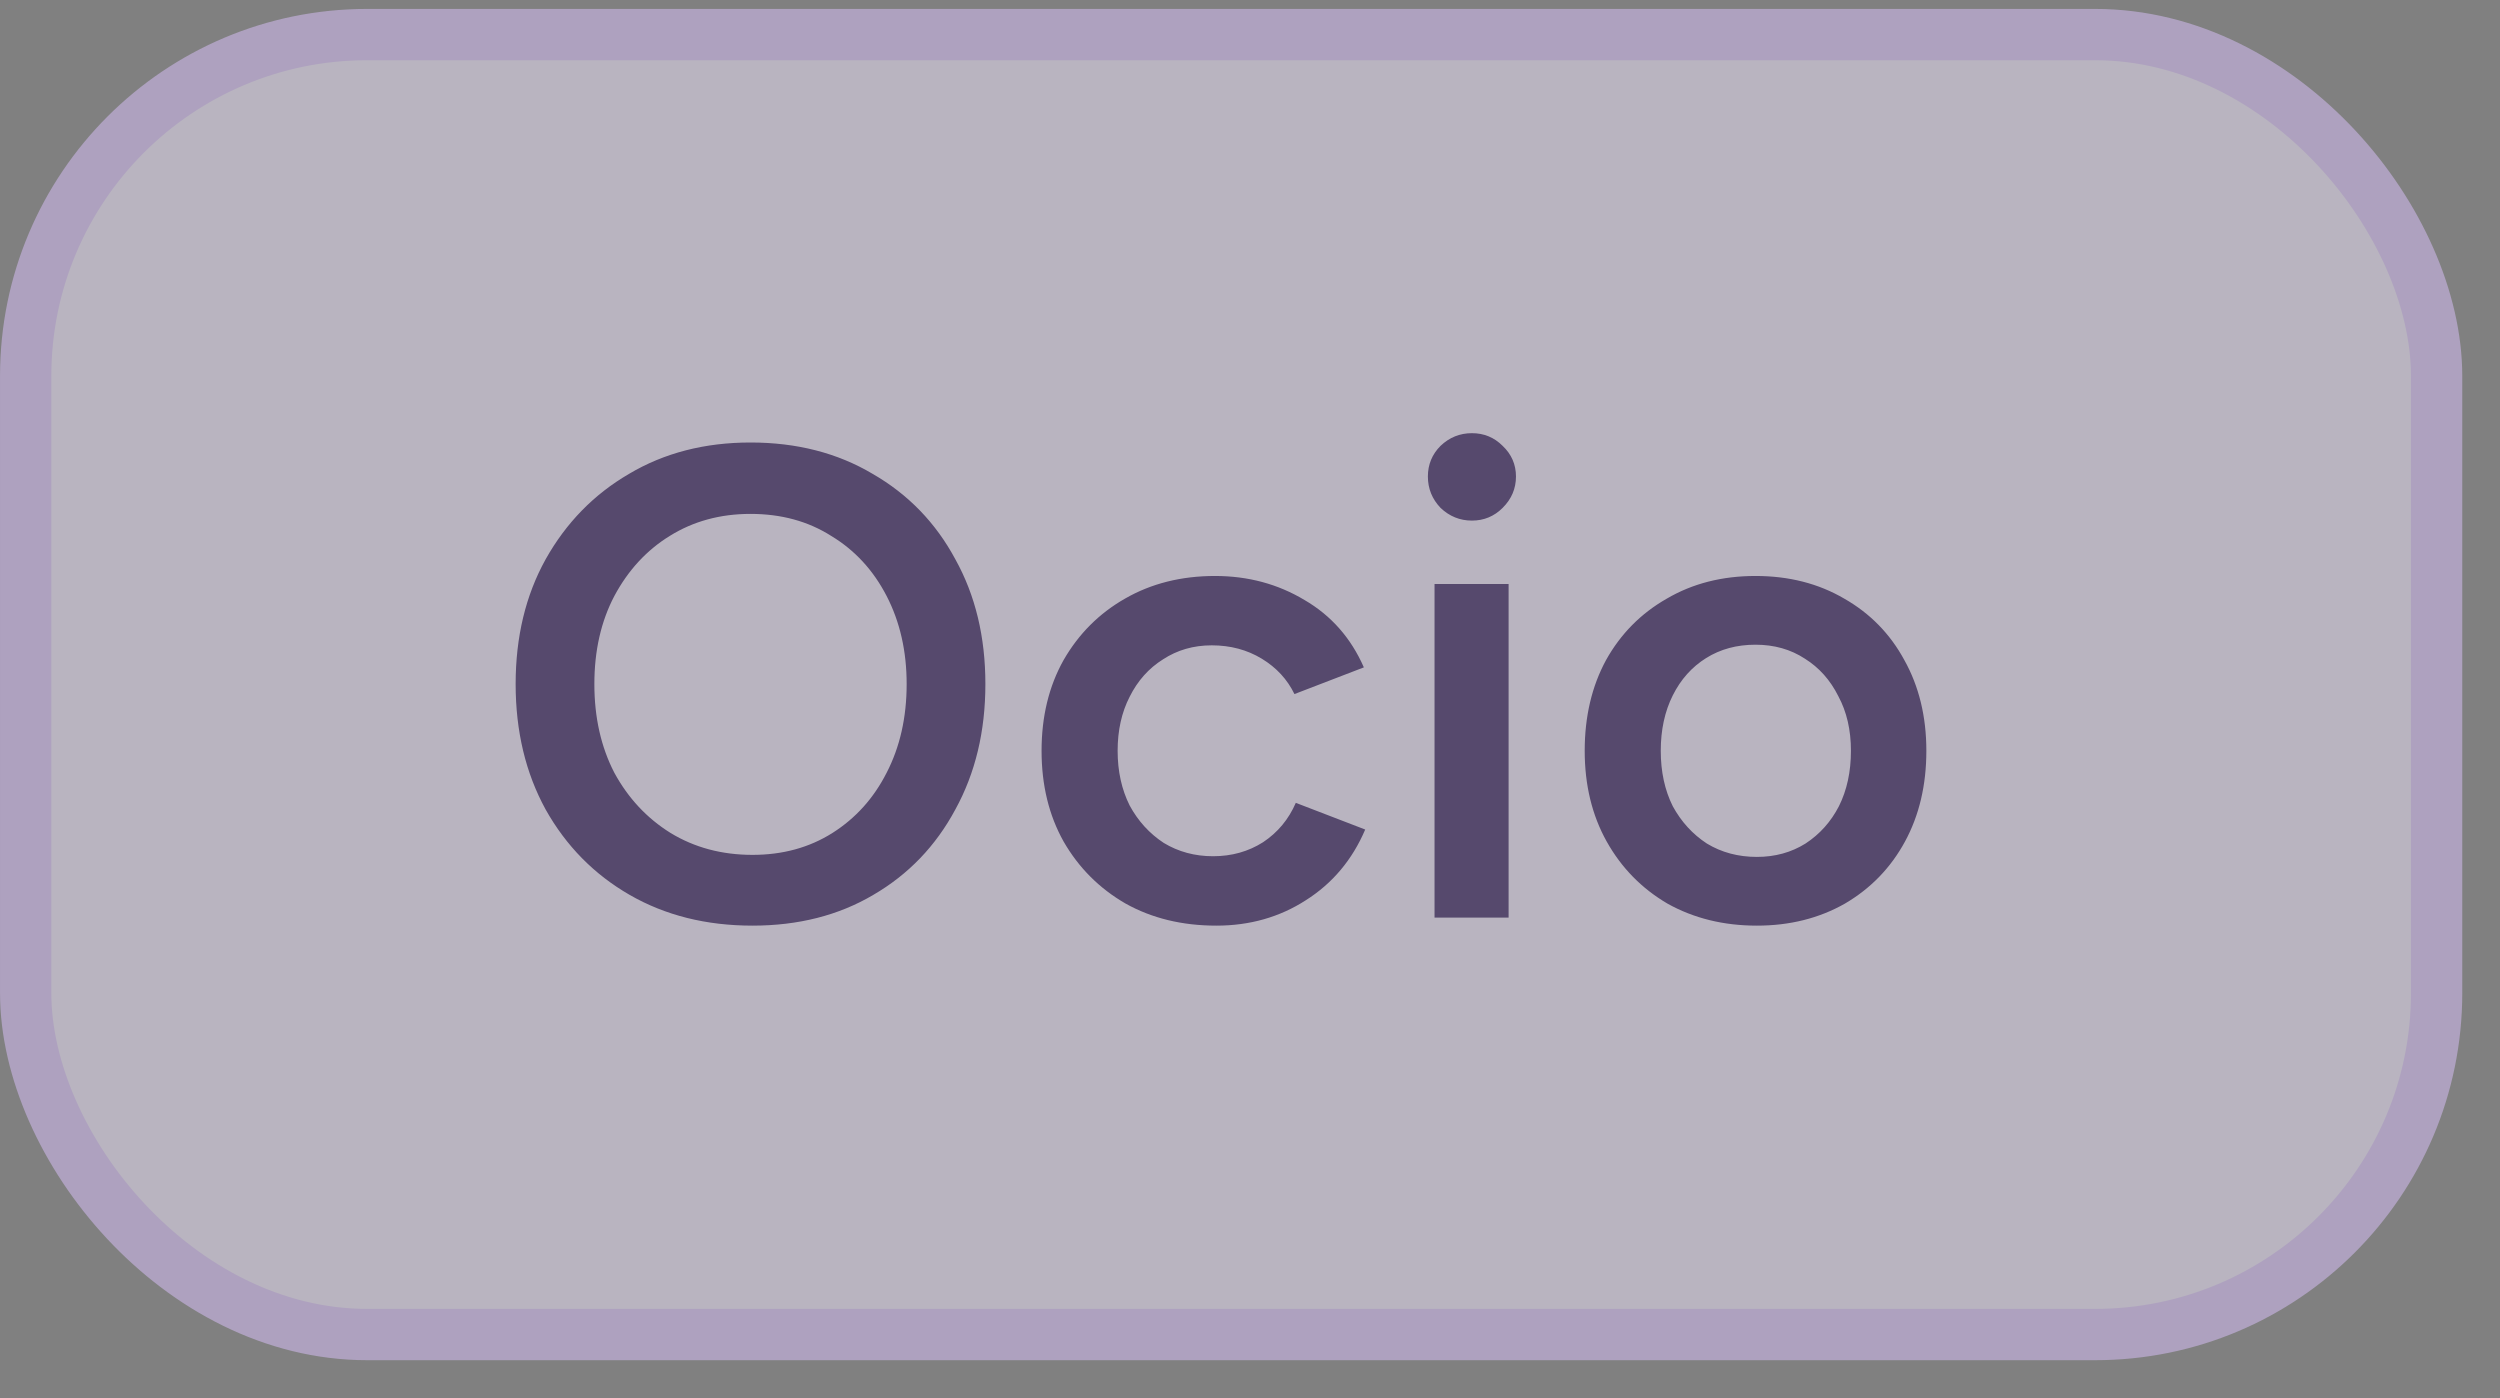
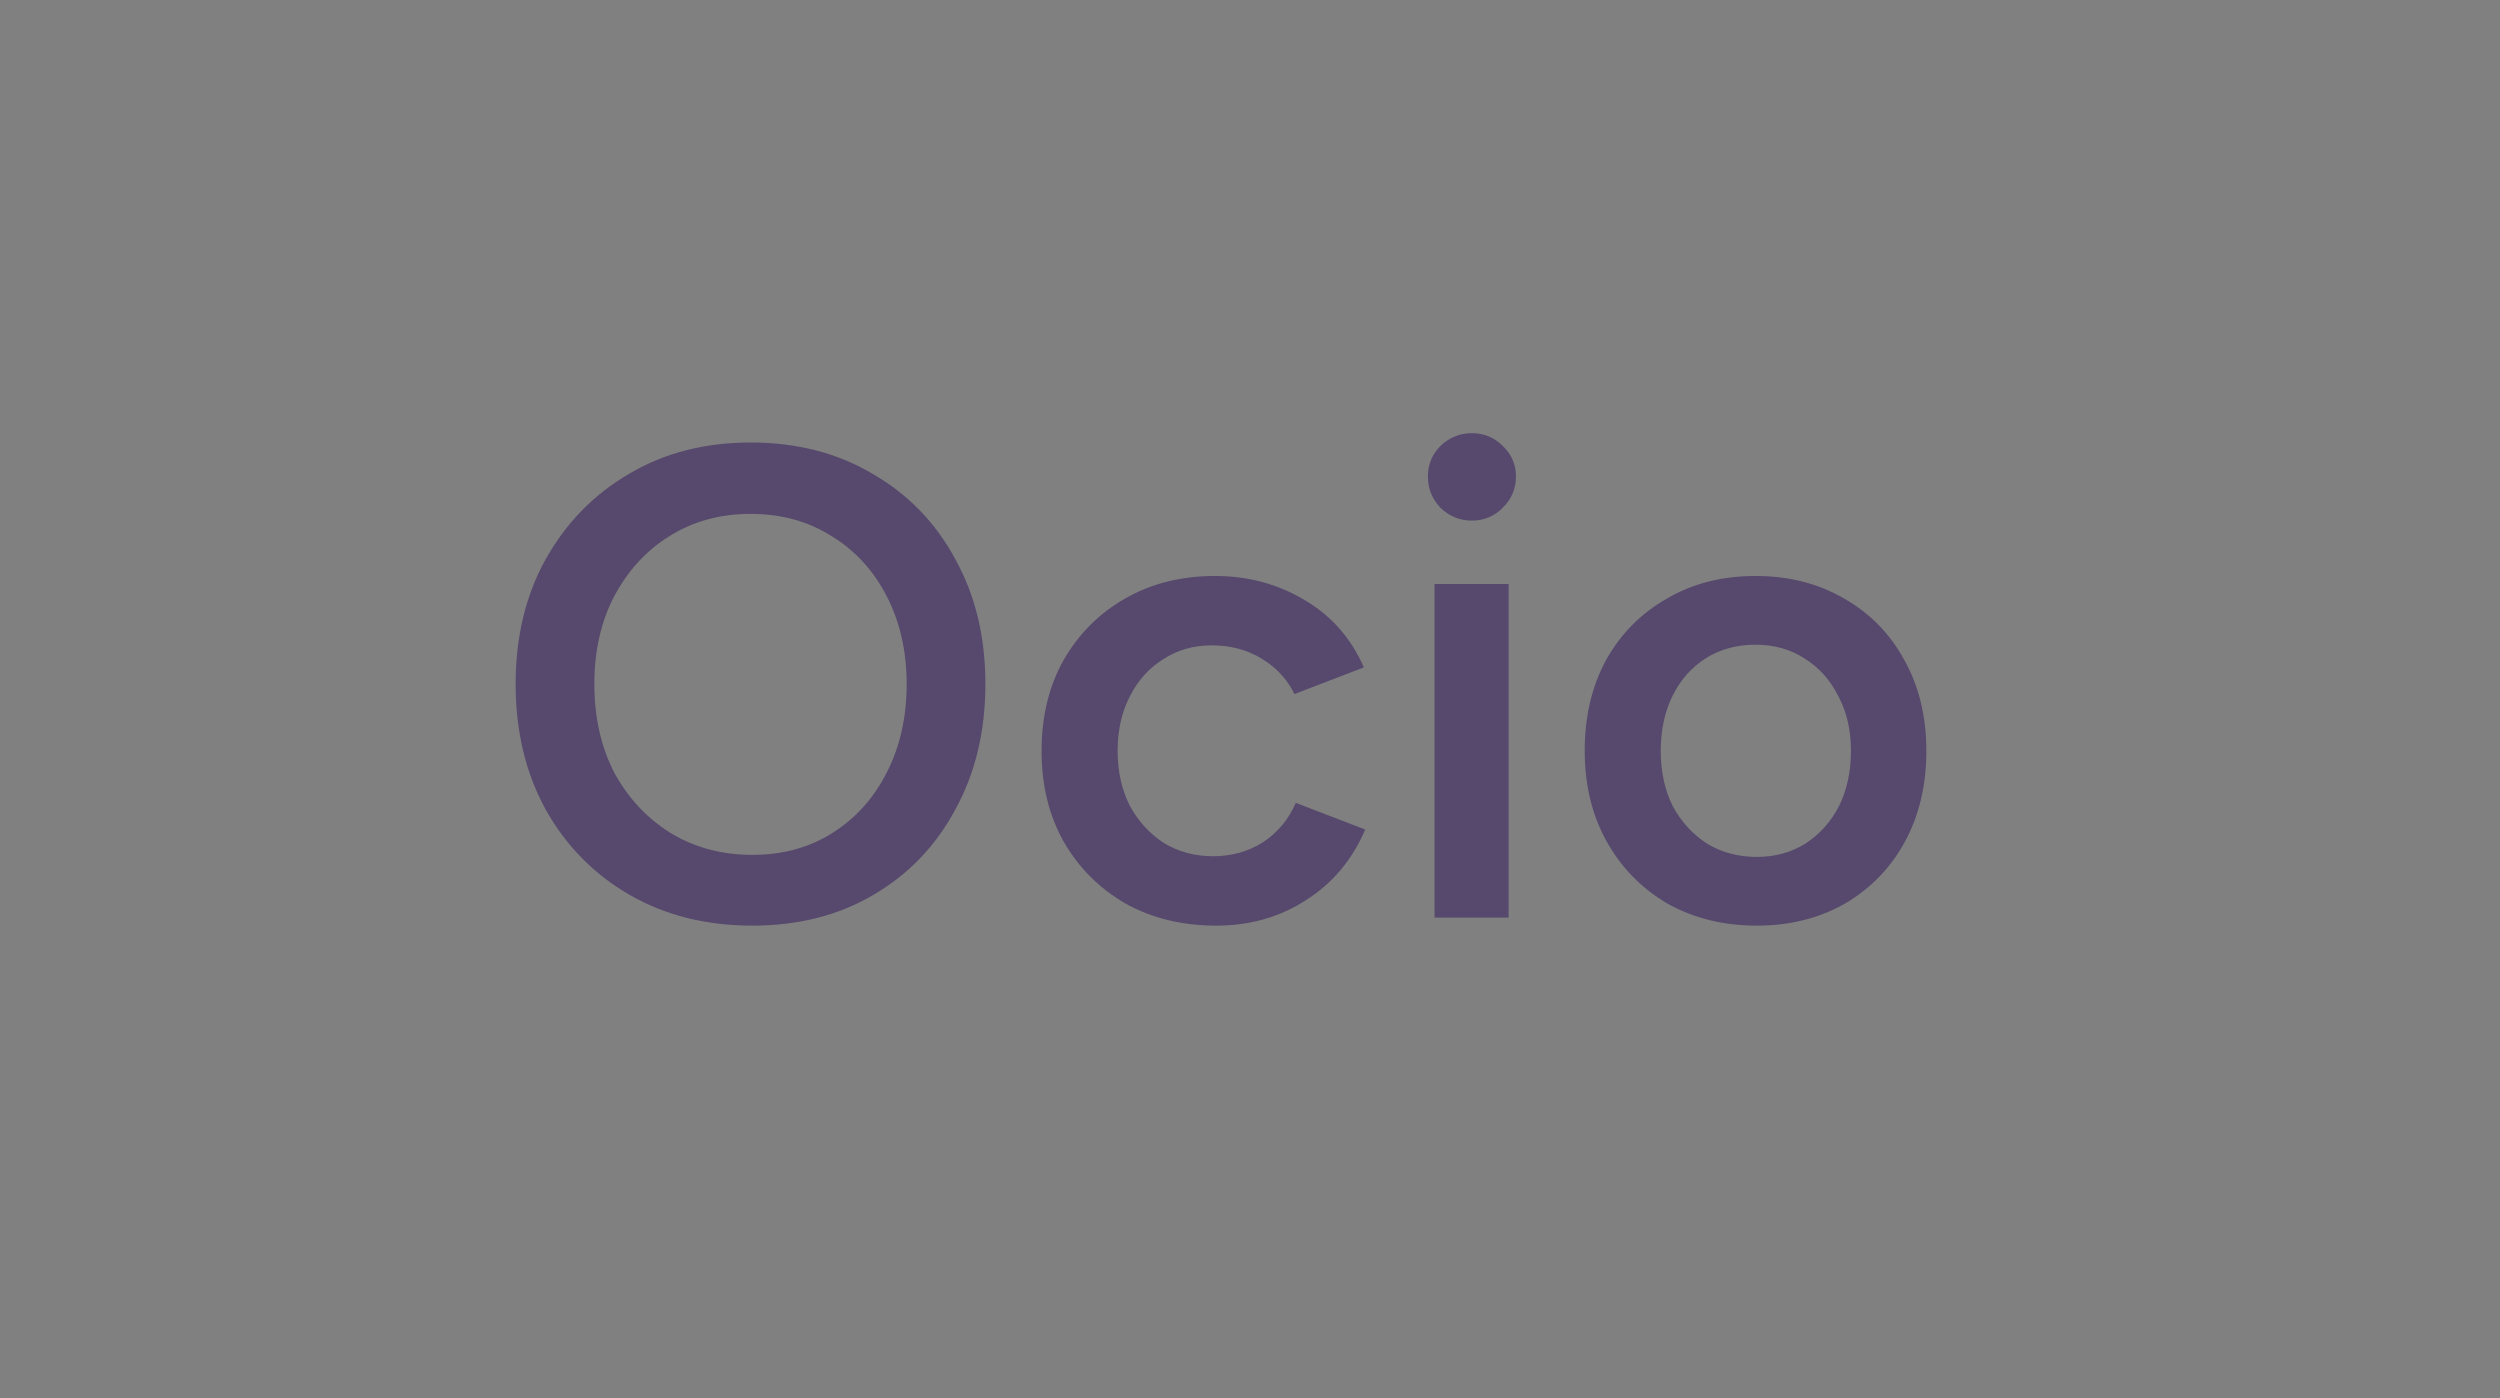
<svg xmlns="http://www.w3.org/2000/svg" width="59" height="33" viewBox="0 0 59 33" fill="none">
  <rect x="0" y="0" width="59" height="33" fill="#808080" stroke="none" />
  <g opacity="0.5">
-     <rect x="0.606" y="0.816" width="56.898" height="30.679" rx="8.06" fill="#F1E8FF" />
-     <rect x="0.606" y="0.816" width="56.898" height="30.679" rx="8.06" stroke="#DCC2FE" stroke-width="1.211" />
-     <path d="M17.759 21.845C16.667 21.845 15.701 21.603 14.861 21.12C14.022 20.637 13.36 19.965 12.877 19.104C12.405 18.244 12.169 17.257 12.169 16.144C12.169 15.031 12.405 14.049 12.877 13.199C13.36 12.338 14.016 11.666 14.846 11.183C15.675 10.69 16.631 10.443 17.712 10.443C18.804 10.443 19.764 10.69 20.594 11.183C21.433 11.666 22.084 12.338 22.546 13.199C23.019 14.049 23.255 15.031 23.255 16.144C23.255 17.257 23.019 18.244 22.546 19.104C22.084 19.965 21.439 20.637 20.609 21.12C19.791 21.603 18.84 21.845 17.759 21.845ZM17.759 20.175C18.473 20.175 19.103 20.002 19.649 19.656C20.195 19.309 20.62 18.837 20.924 18.238C21.239 17.629 21.397 16.931 21.397 16.144C21.397 15.367 21.239 14.674 20.924 14.065C20.609 13.456 20.174 12.984 19.617 12.648C19.071 12.301 18.436 12.128 17.712 12.128C16.998 12.128 16.363 12.301 15.806 12.648C15.261 12.984 14.825 13.456 14.499 14.065C14.184 14.664 14.027 15.357 14.027 16.144C14.027 16.931 14.184 17.629 14.499 18.238C14.825 18.837 15.266 19.309 15.822 19.656C16.389 20.002 17.035 20.175 17.759 20.175ZM28.707 21.845C27.898 21.845 27.185 21.671 26.565 21.325C25.946 20.968 25.458 20.48 25.101 19.86C24.754 19.241 24.581 18.527 24.581 17.719C24.581 16.91 24.754 16.196 25.101 15.577C25.458 14.957 25.941 14.475 26.549 14.128C27.169 13.771 27.878 13.593 28.675 13.593C29.452 13.593 30.156 13.782 30.786 14.16C31.416 14.527 31.883 15.057 32.187 15.75L30.549 16.38C30.381 16.034 30.124 15.755 29.778 15.545C29.431 15.335 29.038 15.23 28.597 15.23C28.166 15.23 27.783 15.341 27.447 15.561C27.111 15.771 26.849 16.065 26.66 16.443C26.471 16.811 26.376 17.236 26.376 17.719C26.376 18.201 26.471 18.632 26.66 19.01C26.859 19.377 27.127 19.671 27.463 19.892C27.809 20.102 28.198 20.207 28.628 20.207C29.069 20.207 29.463 20.096 29.809 19.876C30.156 19.645 30.413 19.335 30.581 18.947L32.219 19.577C31.914 20.291 31.447 20.847 30.817 21.246C30.198 21.645 29.494 21.845 28.707 21.845ZM33.855 21.655V13.782H35.603V21.655H33.855ZM34.737 12.286C34.454 12.286 34.207 12.186 33.997 11.986C33.798 11.777 33.698 11.53 33.698 11.246C33.698 10.963 33.798 10.721 33.997 10.522C34.207 10.322 34.454 10.223 34.737 10.223C35.021 10.223 35.262 10.322 35.462 10.522C35.672 10.721 35.777 10.963 35.777 11.246C35.777 11.53 35.672 11.777 35.462 11.986C35.262 12.186 35.021 12.286 34.737 12.286ZM41.462 21.845C40.674 21.845 39.971 21.671 39.352 21.325C38.743 20.968 38.265 20.48 37.918 19.86C37.572 19.241 37.399 18.527 37.399 17.719C37.399 16.91 37.567 16.196 37.903 15.577C38.249 14.957 38.727 14.475 39.336 14.128C39.945 13.771 40.643 13.593 41.43 13.593C42.218 13.593 42.916 13.771 43.525 14.128C44.133 14.475 44.606 14.957 44.942 15.577C45.288 16.196 45.462 16.91 45.462 17.719C45.462 18.527 45.294 19.241 44.958 19.86C44.622 20.48 44.149 20.968 43.54 21.325C42.931 21.671 42.239 21.845 41.462 21.845ZM41.462 20.223C41.892 20.223 42.275 20.117 42.611 19.907C42.947 19.687 43.21 19.393 43.399 19.026C43.588 18.648 43.682 18.212 43.682 17.719C43.682 17.225 43.582 16.795 43.383 16.427C43.194 16.049 42.931 15.755 42.596 15.545C42.26 15.325 41.871 15.215 41.43 15.215C40.989 15.215 40.601 15.32 40.265 15.53C39.929 15.74 39.666 16.034 39.477 16.412C39.288 16.79 39.194 17.225 39.194 17.719C39.194 18.212 39.288 18.648 39.477 19.026C39.677 19.393 39.945 19.687 40.281 19.907C40.627 20.117 41.021 20.223 41.462 20.223Z" fill="#2C1159" />
+     <path d="M17.759 21.845C16.667 21.845 15.701 21.603 14.861 21.12C14.022 20.637 13.36 19.965 12.877 19.104C12.405 18.244 12.169 17.257 12.169 16.144C12.169 15.031 12.405 14.049 12.877 13.199C13.36 12.338 14.016 11.666 14.846 11.183C15.675 10.69 16.631 10.443 17.712 10.443C18.804 10.443 19.764 10.69 20.594 11.183C21.433 11.666 22.084 12.338 22.546 13.199C23.019 14.049 23.255 15.031 23.255 16.144C23.255 17.257 23.019 18.244 22.546 19.104C22.084 19.965 21.439 20.637 20.609 21.12C19.791 21.603 18.84 21.845 17.759 21.845M17.759 20.175C18.473 20.175 19.103 20.002 19.649 19.656C20.195 19.309 20.62 18.837 20.924 18.238C21.239 17.629 21.397 16.931 21.397 16.144C21.397 15.367 21.239 14.674 20.924 14.065C20.609 13.456 20.174 12.984 19.617 12.648C19.071 12.301 18.436 12.128 17.712 12.128C16.998 12.128 16.363 12.301 15.806 12.648C15.261 12.984 14.825 13.456 14.499 14.065C14.184 14.664 14.027 15.357 14.027 16.144C14.027 16.931 14.184 17.629 14.499 18.238C14.825 18.837 15.266 19.309 15.822 19.656C16.389 20.002 17.035 20.175 17.759 20.175ZM28.707 21.845C27.898 21.845 27.185 21.671 26.565 21.325C25.946 20.968 25.458 20.48 25.101 19.86C24.754 19.241 24.581 18.527 24.581 17.719C24.581 16.91 24.754 16.196 25.101 15.577C25.458 14.957 25.941 14.475 26.549 14.128C27.169 13.771 27.878 13.593 28.675 13.593C29.452 13.593 30.156 13.782 30.786 14.16C31.416 14.527 31.883 15.057 32.187 15.75L30.549 16.38C30.381 16.034 30.124 15.755 29.778 15.545C29.431 15.335 29.038 15.23 28.597 15.23C28.166 15.23 27.783 15.341 27.447 15.561C27.111 15.771 26.849 16.065 26.66 16.443C26.471 16.811 26.376 17.236 26.376 17.719C26.376 18.201 26.471 18.632 26.66 19.01C26.859 19.377 27.127 19.671 27.463 19.892C27.809 20.102 28.198 20.207 28.628 20.207C29.069 20.207 29.463 20.096 29.809 19.876C30.156 19.645 30.413 19.335 30.581 18.947L32.219 19.577C31.914 20.291 31.447 20.847 30.817 21.246C30.198 21.645 29.494 21.845 28.707 21.845ZM33.855 21.655V13.782H35.603V21.655H33.855ZM34.737 12.286C34.454 12.286 34.207 12.186 33.997 11.986C33.798 11.777 33.698 11.53 33.698 11.246C33.698 10.963 33.798 10.721 33.997 10.522C34.207 10.322 34.454 10.223 34.737 10.223C35.021 10.223 35.262 10.322 35.462 10.522C35.672 10.721 35.777 10.963 35.777 11.246C35.777 11.53 35.672 11.777 35.462 11.986C35.262 12.186 35.021 12.286 34.737 12.286ZM41.462 21.845C40.674 21.845 39.971 21.671 39.352 21.325C38.743 20.968 38.265 20.48 37.918 19.86C37.572 19.241 37.399 18.527 37.399 17.719C37.399 16.91 37.567 16.196 37.903 15.577C38.249 14.957 38.727 14.475 39.336 14.128C39.945 13.771 40.643 13.593 41.43 13.593C42.218 13.593 42.916 13.771 43.525 14.128C44.133 14.475 44.606 14.957 44.942 15.577C45.288 16.196 45.462 16.91 45.462 17.719C45.462 18.527 45.294 19.241 44.958 19.86C44.622 20.48 44.149 20.968 43.54 21.325C42.931 21.671 42.239 21.845 41.462 21.845ZM41.462 20.223C41.892 20.223 42.275 20.117 42.611 19.907C42.947 19.687 43.21 19.393 43.399 19.026C43.588 18.648 43.682 18.212 43.682 17.719C43.682 17.225 43.582 16.795 43.383 16.427C43.194 16.049 42.931 15.755 42.596 15.545C42.26 15.325 41.871 15.215 41.43 15.215C40.989 15.215 40.601 15.32 40.265 15.53C39.929 15.74 39.666 16.034 39.477 16.412C39.288 16.79 39.194 17.225 39.194 17.719C39.194 18.212 39.288 18.648 39.477 19.026C39.677 19.393 39.945 19.687 40.281 19.907C40.627 20.117 41.021 20.223 41.462 20.223Z" fill="#2C1159" />
  </g>
</svg>